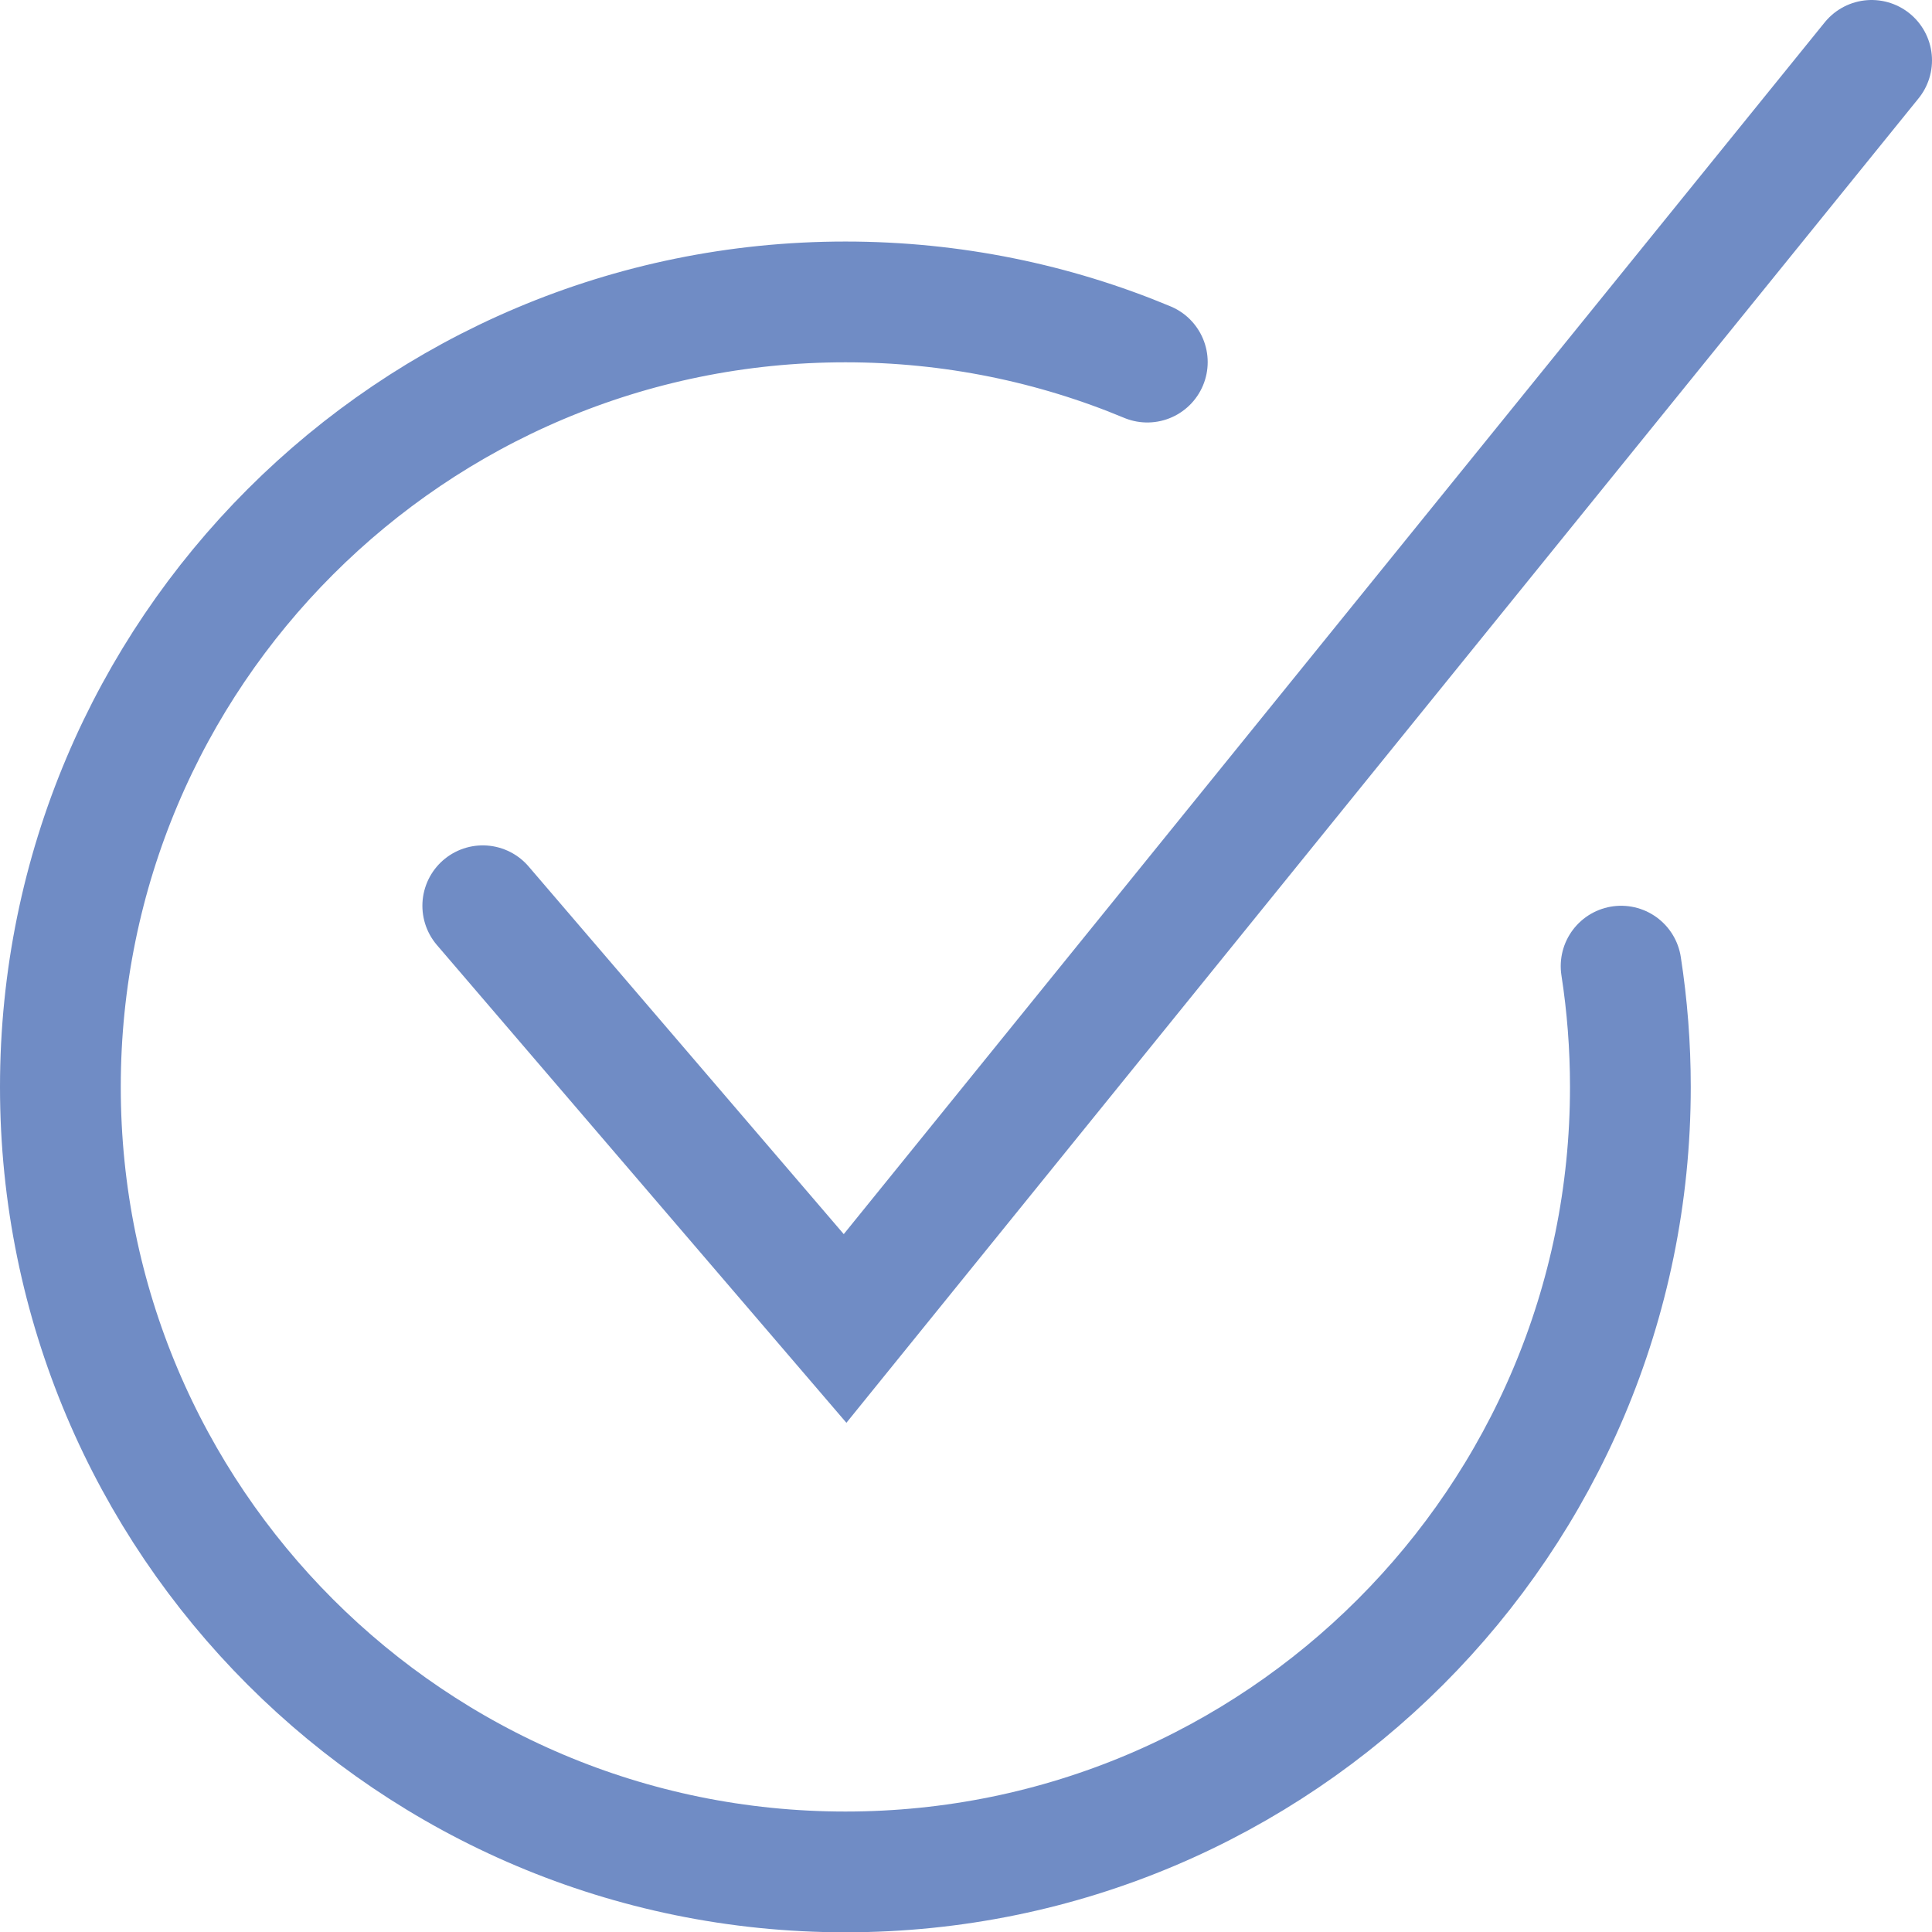
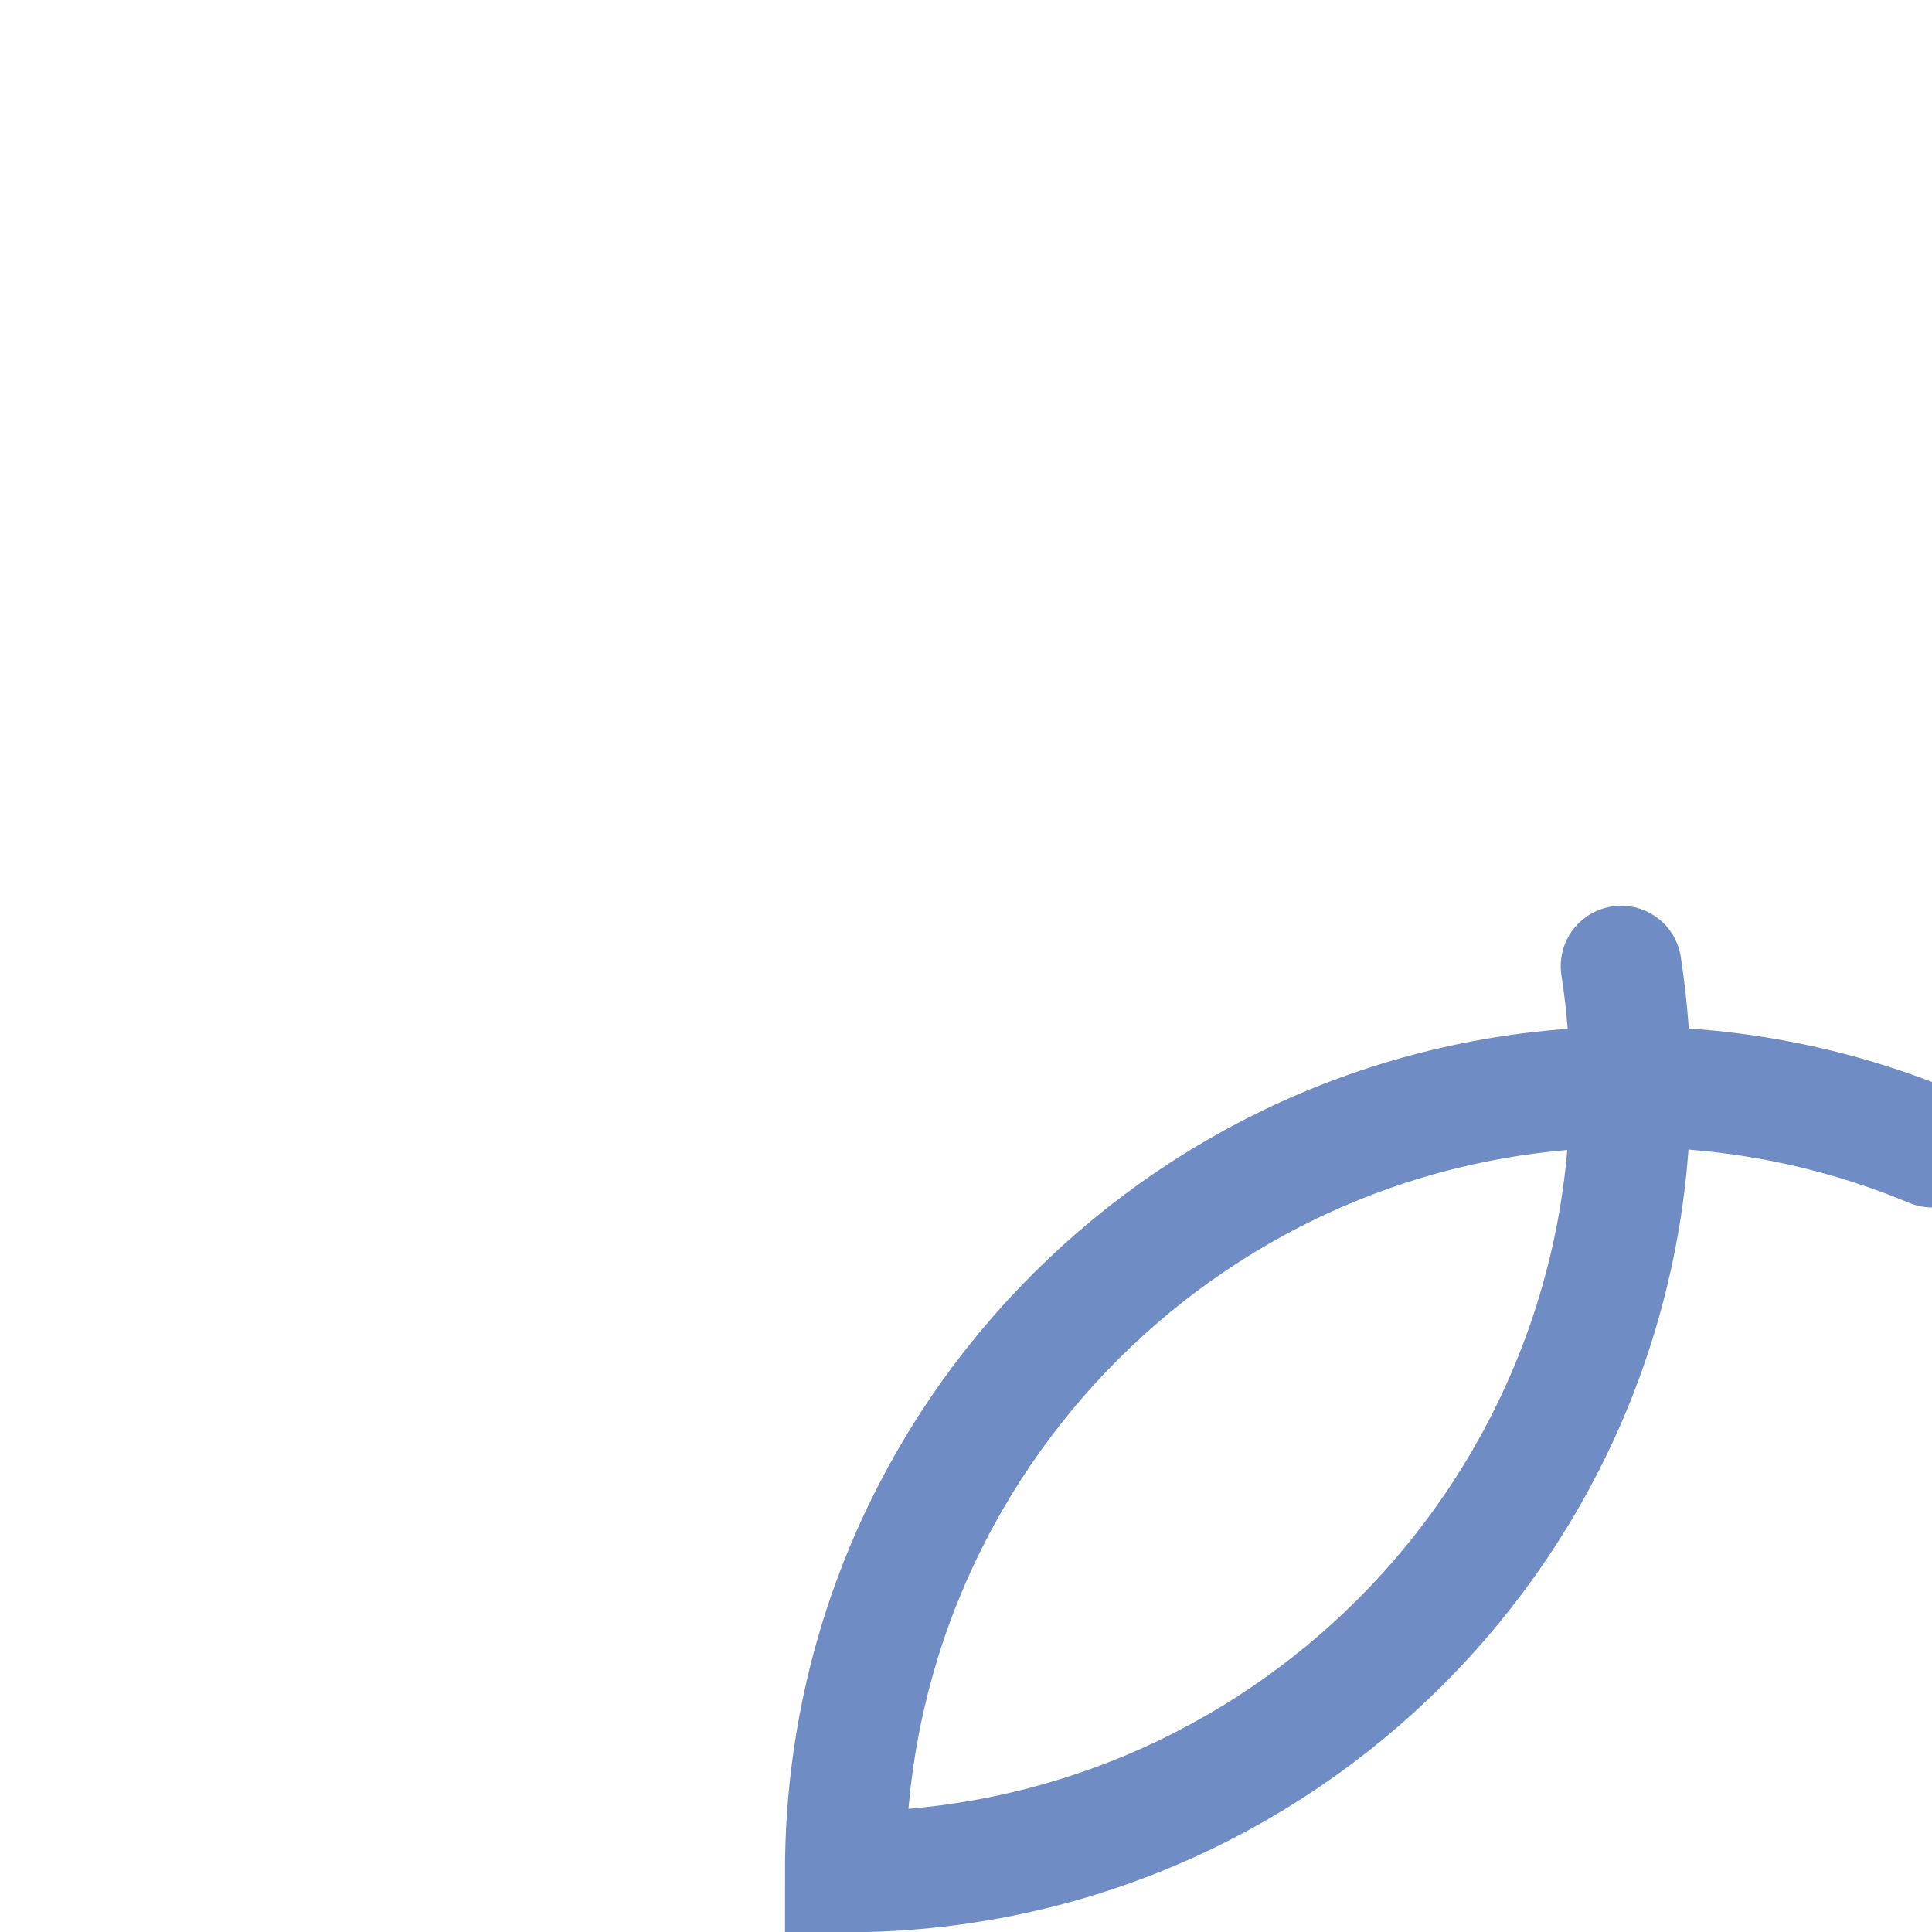
<svg xmlns="http://www.w3.org/2000/svg" version="1.1" id="Layer_1" x="0px" y="0px" width="63.99px" height="64px" viewBox="0 0 63.99 64" enable-background="new 0 0 63.99 64" xml:space="preserve">
-   <polyline fill="none" stroke="#708CC5" stroke-width="4" stroke-linecap="round" stroke-miterlimit="10" points="15.99,30 27.99,44   61.99,2 " />
-   <path fill="none" stroke="#708CC5" stroke-width="4" stroke-linecap="round" stroke-miterlimit="10" d="M53.693,32  C53.895,33.304,54,34.64,54,36c0,14.358-11.641,26-26,26S2,50.359,2,36c0-14.359,11.641-26,26-26c3.544,0,6.923,0.709,10,1.993" />
+   <path fill="none" stroke="#708CC5" stroke-width="4" stroke-linecap="round" stroke-miterlimit="10" d="M53.693,32  C53.895,33.304,54,34.64,54,36c0,14.358-11.641,26-26,26c0-14.359,11.641-26,26-26c3.544,0,6.923,0.709,10,1.993" />
</svg>